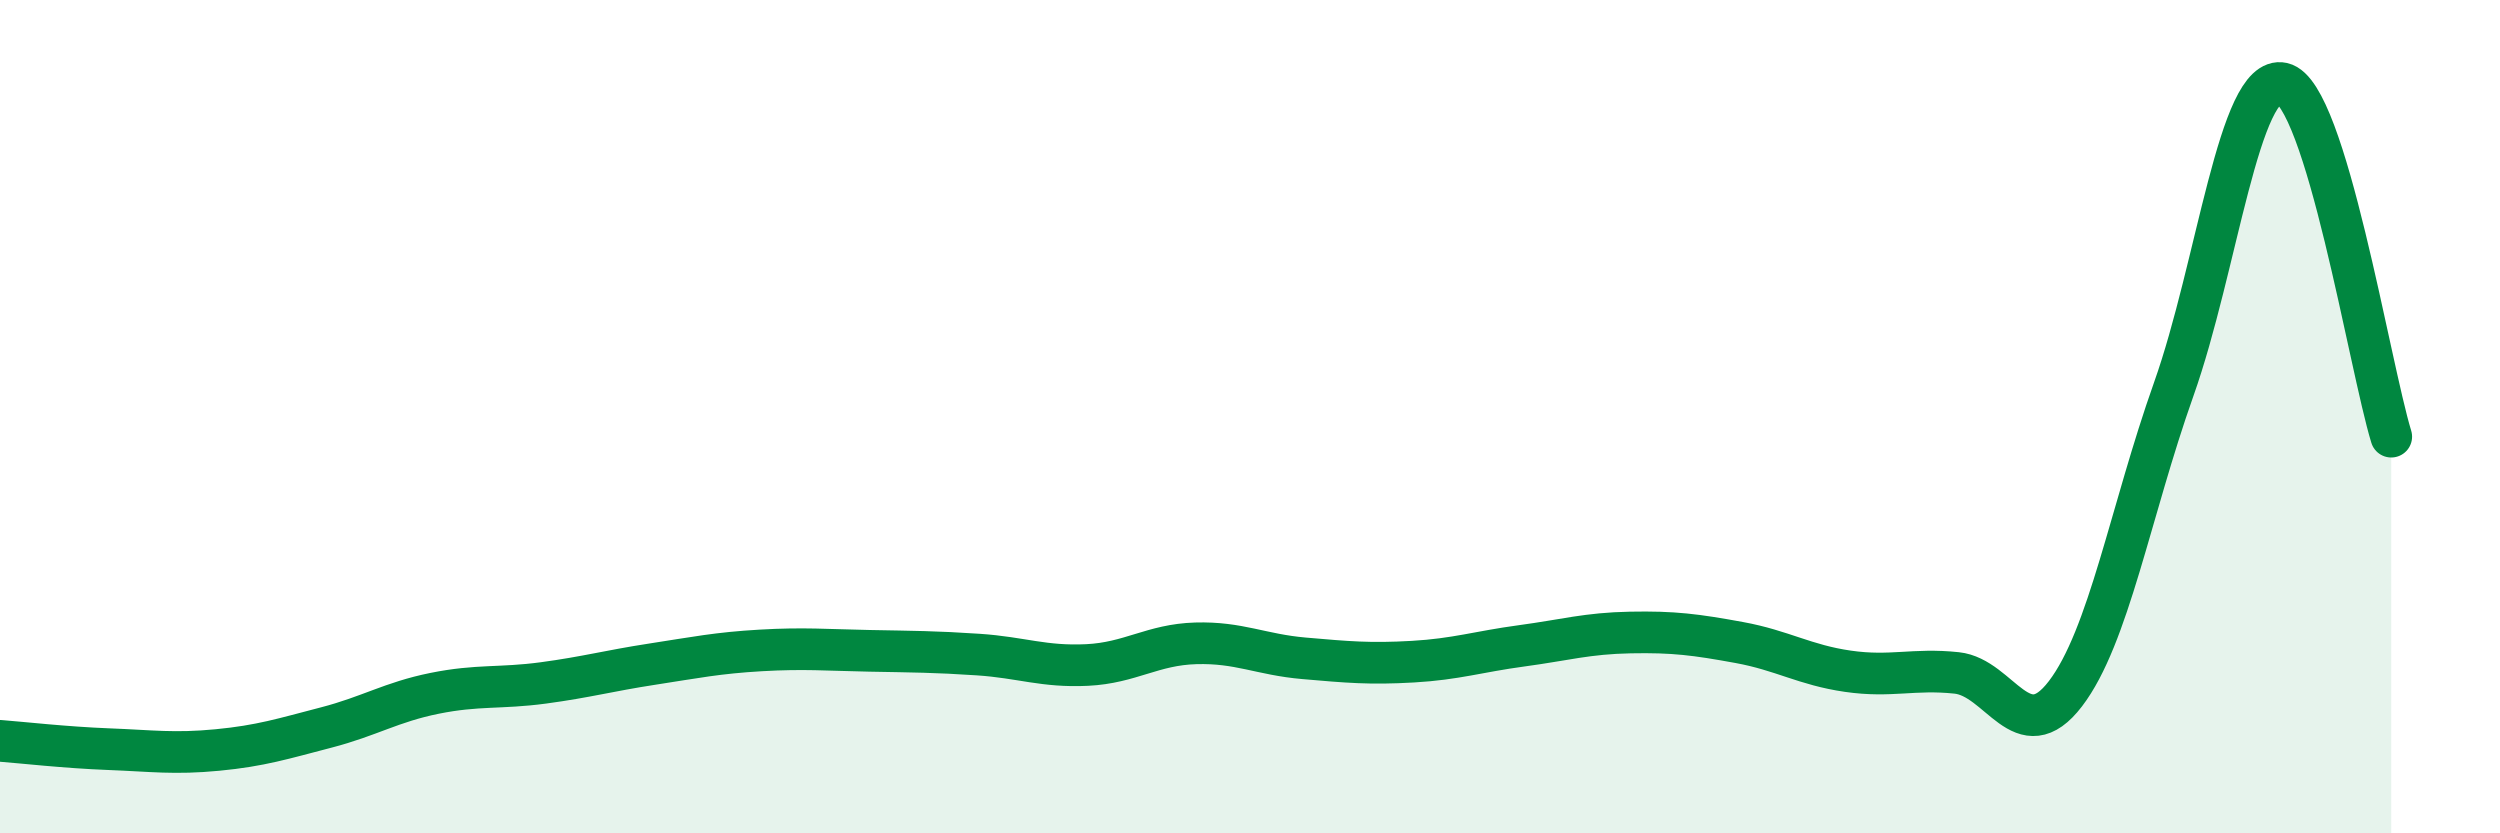
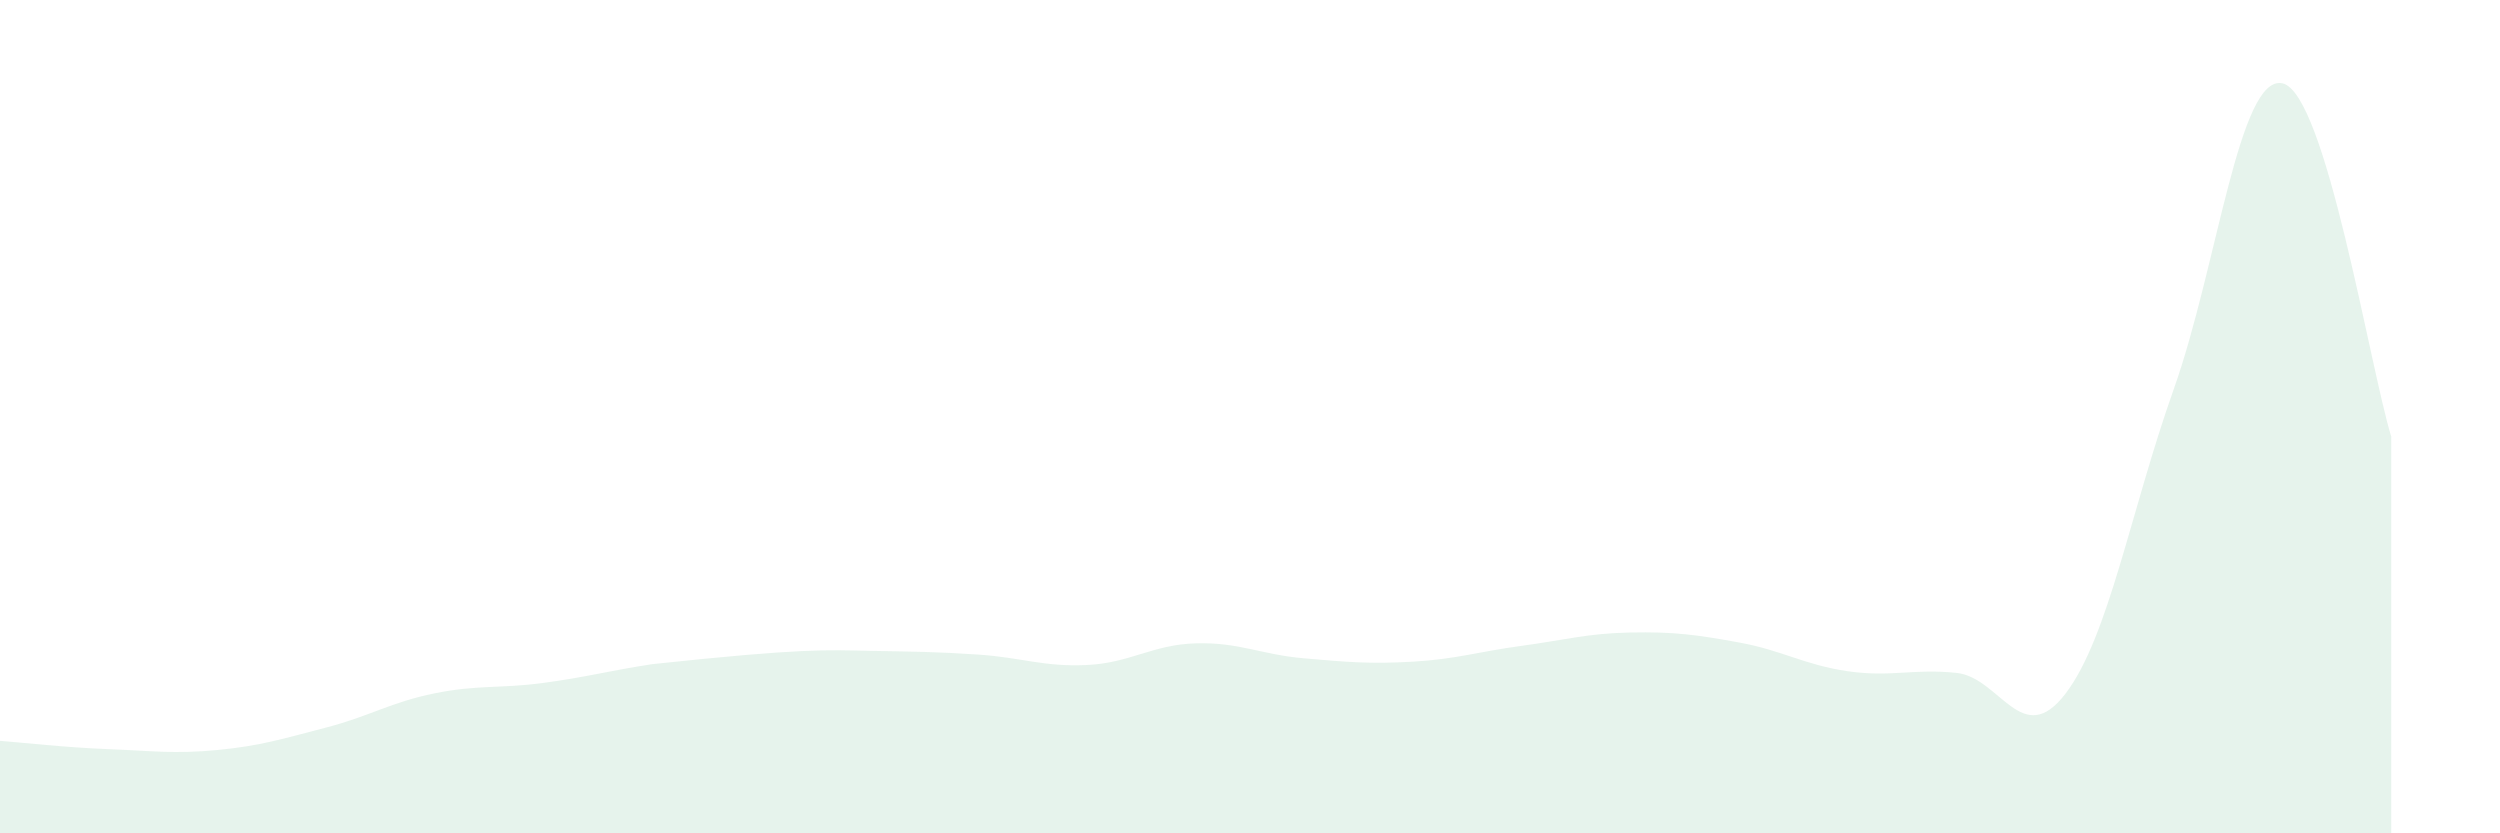
<svg xmlns="http://www.w3.org/2000/svg" width="60" height="20" viewBox="0 0 60 20">
-   <path d="M 0,17.78 C 0.52,17.82 1.57,17.94 2.61,17.98 C 3.65,18.02 4.18,18.1 5.22,18 C 6.26,17.9 6.79,17.73 7.83,17.46 C 8.87,17.19 9.39,16.85 10.43,16.64 C 11.47,16.43 12,16.53 13.04,16.39 C 14.08,16.25 14.61,16.1 15.65,15.94 C 16.69,15.78 17.22,15.67 18.26,15.61 C 19.3,15.55 19.83,15.6 20.87,15.62 C 21.91,15.64 22.44,15.64 23.48,15.71 C 24.52,15.78 25.05,16.01 26.09,15.96 C 27.13,15.91 27.66,15.47 28.7,15.44 C 29.74,15.41 30.26,15.71 31.3,15.8 C 32.34,15.89 32.87,15.94 33.91,15.88 C 34.95,15.82 35.48,15.64 36.52,15.5 C 37.56,15.36 38.09,15.2 39.13,15.18 C 40.17,15.16 40.7,15.23 41.74,15.42 C 42.78,15.61 43.31,15.96 44.35,16.11 C 45.39,16.26 45.92,16.04 46.96,16.15 C 48,16.26 48.53,18.01 49.57,16.65 C 50.61,15.29 51.13,12.27 52.17,9.34 C 53.21,6.41 53.74,1.77 54.78,2 C 55.82,2.23 56.87,8.78 57.39,10.48L57.39 20L0 20Z" fill="#008740" opacity="0.1" stroke-linecap="round" stroke-linejoin="round" />
-   <path d="M 0,17.78 C 0.52,17.82 1.57,17.94 2.61,17.98 C 3.65,18.02 4.18,18.1 5.22,18 C 6.26,17.9 6.79,17.73 7.83,17.46 C 8.87,17.19 9.39,16.85 10.43,16.64 C 11.47,16.43 12,16.53 13.04,16.39 C 14.08,16.25 14.61,16.1 15.65,15.94 C 16.69,15.78 17.22,15.67 18.26,15.61 C 19.3,15.55 19.83,15.6 20.87,15.62 C 21.91,15.64 22.44,15.64 23.48,15.71 C 24.52,15.78 25.05,16.01 26.09,15.96 C 27.13,15.91 27.66,15.47 28.7,15.44 C 29.74,15.41 30.26,15.71 31.3,15.8 C 32.34,15.89 32.87,15.94 33.91,15.88 C 34.95,15.82 35.48,15.64 36.52,15.5 C 37.56,15.36 38.09,15.2 39.13,15.18 C 40.17,15.16 40.7,15.23 41.74,15.42 C 42.78,15.61 43.31,15.96 44.35,16.11 C 45.39,16.26 45.92,16.04 46.96,16.15 C 48,16.26 48.53,18.01 49.57,16.65 C 50.61,15.29 51.13,12.27 52.17,9.34 C 53.21,6.41 53.74,1.77 54.78,2 C 55.82,2.23 56.87,8.78 57.39,10.48" stroke="#008740" stroke-width="1" fill="none" stroke-linecap="round" stroke-linejoin="round" />
+   <path d="M 0,17.78 C 0.52,17.82 1.57,17.94 2.61,17.98 C 3.65,18.02 4.18,18.1 5.22,18 C 6.26,17.9 6.79,17.73 7.83,17.46 C 8.87,17.19 9.39,16.85 10.43,16.64 C 11.47,16.43 12,16.53 13.04,16.39 C 14.08,16.25 14.61,16.1 15.65,15.94 C 19.3,15.55 19.83,15.6 20.87,15.62 C 21.91,15.64 22.44,15.64 23.48,15.71 C 24.52,15.78 25.05,16.01 26.09,15.96 C 27.13,15.91 27.66,15.47 28.7,15.44 C 29.74,15.41 30.26,15.71 31.3,15.8 C 32.34,15.89 32.87,15.94 33.91,15.88 C 34.95,15.82 35.48,15.64 36.52,15.5 C 37.56,15.36 38.09,15.2 39.13,15.18 C 40.17,15.16 40.7,15.23 41.74,15.42 C 42.78,15.61 43.31,15.96 44.35,16.11 C 45.39,16.26 45.92,16.04 46.96,16.15 C 48,16.26 48.53,18.01 49.57,16.65 C 50.61,15.29 51.13,12.27 52.17,9.34 C 53.21,6.41 53.74,1.77 54.78,2 C 55.82,2.23 56.87,8.78 57.39,10.48L57.39 20L0 20Z" fill="#008740" opacity="0.1" stroke-linecap="round" stroke-linejoin="round" />
</svg>